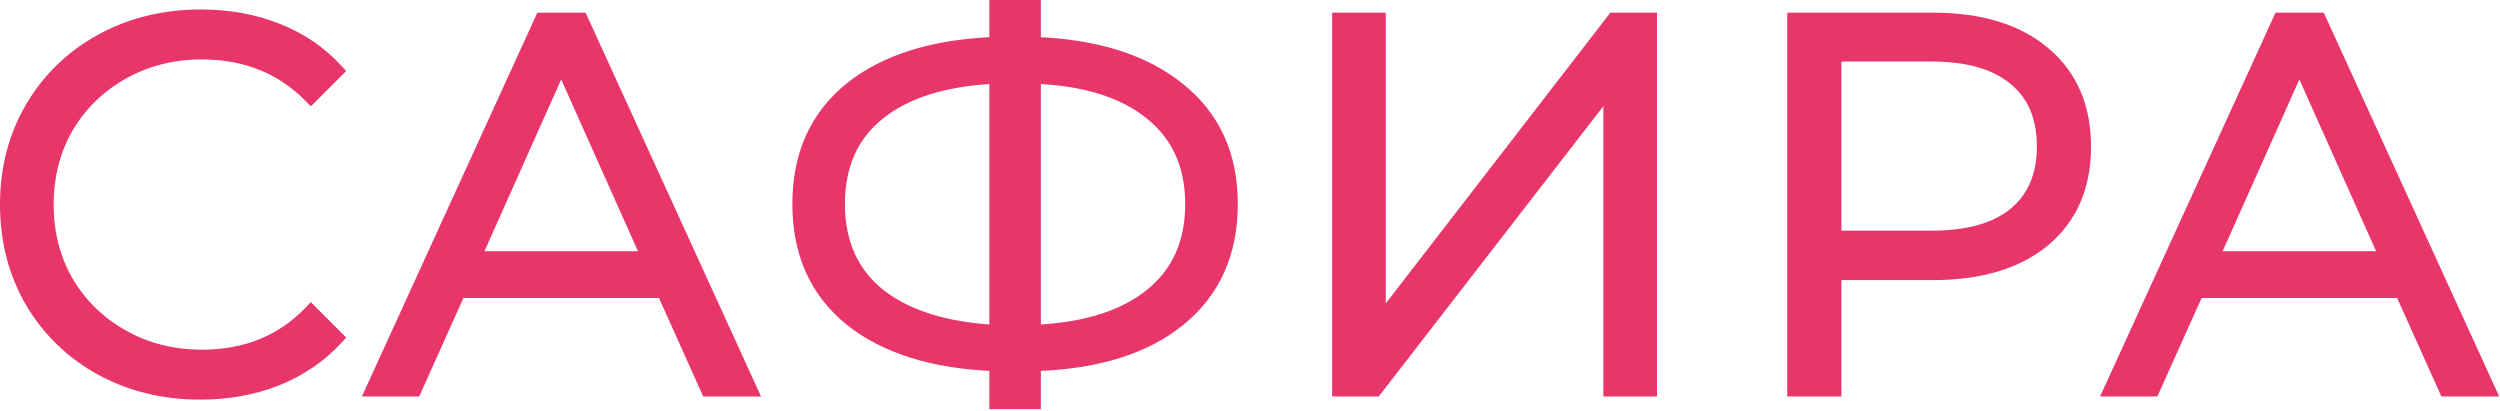
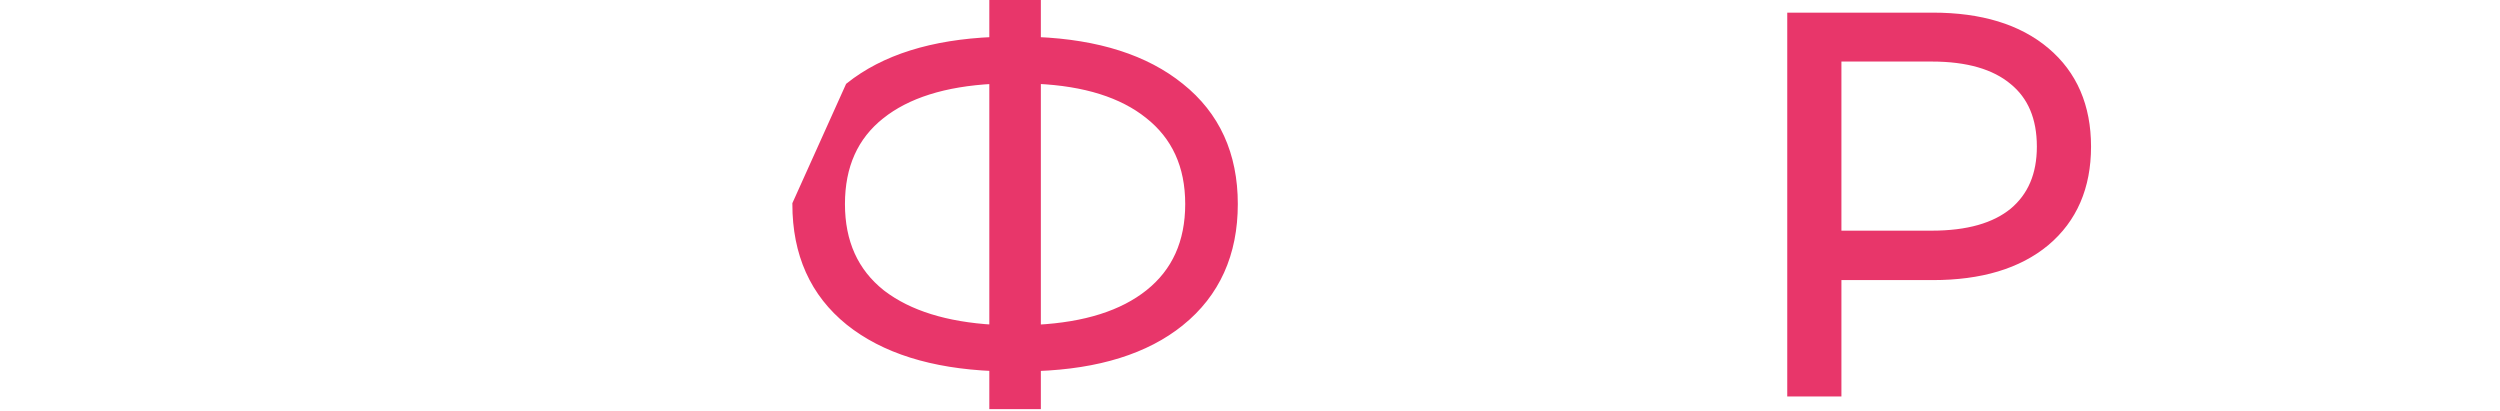
<svg xmlns="http://www.w3.org/2000/svg" width="1315" height="216" viewBox="0 0 1315 216" fill="none">
-   <path d="M1221 8.648L1221.54 9.817L1310.18 203.717L1311.47 206.549H1285.46L1284.93 205.368L1262.19 154.749H1156.75L1134.01 205.368L1133.48 206.549H1107.74L1109.04 203.717L1197.68 9.817L1198.21 8.648H1221ZM1166.02 134.13H1252.92L1209.47 36.879L1166.02 134.13Z" fill="#E8366A" stroke="#E8366A" stroke-width="4" />
  <path d="M1016.66 8.648C1041.72 8.648 1061.62 14.633 1076.12 26.847C1090.67 39.096 1097.89 55.941 1097.89 77.129C1097.89 98.317 1090.67 115.16 1076.12 127.41L1076.11 127.42C1061.61 139.443 1041.71 145.331 1016.66 145.331H966.588V206.549H942.09V8.648H1016.66ZM966.588 123.326H1016.11C1035.05 123.326 1049.21 119.225 1058.88 111.321C1068.5 103.269 1073.39 91.964 1073.39 77.129C1073.39 61.902 1068.49 50.521 1058.89 42.666L1058.88 42.659L1058.87 42.652C1049.2 34.569 1035.05 30.376 1016.11 30.376H966.588V123.326Z" fill="#E8366A" stroke="#E8366A" stroke-width="4" />
-   <path d="M726.922 8.648V165.448L847.436 9.426L848.036 8.648H869.577V206.549H845.356V50.019L724.842 205.772L724.241 206.549H702.701V8.648H726.922Z" fill="#E8366A" stroke="#E8366A" stroke-width="4" />
-   <path d="M545.49 2V21.466C577.343 22.828 602.555 30.819 620.912 45.648C639.716 60.654 649.088 81.291 649.088 107.321C649.088 133.53 639.721 154.349 620.922 169.54L620.921 169.541C602.735 184.201 577.515 192.007 545.49 193.187V213.196H522.377V193.176C490.344 191.819 465.039 183.922 446.678 169.271L446.67 169.264C428.049 154.253 418.779 133.523 418.779 107.321C418.779 81.12 428.049 60.389 446.67 45.378L446.678 45.372C465.039 30.72 490.344 22.822 522.377 21.465V2H545.49ZM545.49 172.812C570.998 171.477 590.523 165.212 604.291 154.232C618.348 143.022 625.421 127.47 625.421 107.321C625.421 87.181 618.263 71.63 604.023 60.417L604.015 60.41C590.25 49.434 570.817 43.255 545.49 42.093V172.812ZM522.377 42.105C496.683 43.44 477.067 49.707 463.299 60.687L463.297 60.688C449.434 71.708 442.446 87.162 442.446 107.321C442.446 127.46 449.512 143.006 463.555 154.215L464.23 154.732C478.138 165.23 497.455 171.313 522.377 172.797V42.105Z" fill="#E8366A" stroke="#E8366A" stroke-width="4" />
-   <path d="M306.728 8.648L307.262 9.817L395.902 203.717L397.196 206.549H371.183L370.652 205.368L347.915 154.749H242.474L219.735 205.368L219.205 206.549H193.469L194.763 203.717L283.403 9.817L283.938 8.648H306.728ZM251.742 134.13H338.646L295.194 36.88L251.742 134.13Z" fill="#E8366A" stroke="#E8366A" stroke-width="4" />
-   <path d="M105.659 6.984C120.289 6.984 133.837 9.423 146.28 14.325C158.737 19.232 169.334 26.418 178.043 35.884L179.342 37.296L163.543 53.095L162.129 51.663C147.391 36.745 128.804 29.267 106.213 29.267C91.204 29.267 77.601 32.698 65.361 39.538C53.114 46.382 43.498 55.73 36.48 67.599L35.85 68.715C29.44 80.293 26.221 93.24 26.221 107.597C26.221 122.416 29.651 135.732 36.48 147.593C43.498 159.463 53.114 168.81 65.361 175.654C77.601 182.494 91.204 185.927 106.213 185.927C128.986 185.927 147.563 178.358 162.112 163.271L163.526 161.804L164.966 163.244L177.985 176.263L179.342 177.62L178.043 179.031C169.334 188.497 158.648 195.771 146.018 200.861L146.011 200.864L146.003 200.867C133.559 205.769 120.012 208.208 105.382 208.208C85.871 208.208 68.177 203.89 52.346 195.221L52.337 195.216C36.701 186.55 24.345 174.573 15.299 159.307L15.291 159.295L15.284 159.282C6.419 143.816 2 126.572 2 107.597C2 88.621 6.419 71.465 15.289 56.179L15.293 56.172L16.151 54.732C25.123 39.963 37.29 28.369 52.622 19.973C68.454 11.303 86.148 6.984 105.659 6.984Z" fill="#E8366A" stroke="#E8366A" stroke-width="4" />
+   <path d="M545.49 2V21.466C577.343 22.828 602.555 30.819 620.912 45.648C639.716 60.654 649.088 81.291 649.088 107.321C649.088 133.53 639.721 154.349 620.922 169.54L620.921 169.541C602.735 184.201 577.515 192.007 545.49 193.187V213.196H522.377V193.176C490.344 191.819 465.039 183.922 446.678 169.271L446.67 169.264C428.049 154.253 418.779 133.523 418.779 107.321L446.678 45.372C465.039 30.72 490.344 22.822 522.377 21.465V2H545.49ZM545.49 172.812C570.998 171.477 590.523 165.212 604.291 154.232C618.348 143.022 625.421 127.47 625.421 107.321C625.421 87.181 618.263 71.63 604.023 60.417L604.015 60.41C590.25 49.434 570.817 43.255 545.49 42.093V172.812ZM522.377 42.105C496.683 43.44 477.067 49.707 463.299 60.687L463.297 60.688C449.434 71.708 442.446 87.162 442.446 107.321C442.446 127.46 449.512 143.006 463.555 154.215L464.23 154.732C478.138 165.23 497.455 171.313 522.377 172.797V42.105Z" fill="#E8366A" stroke="#E8366A" stroke-width="4" />
</svg>